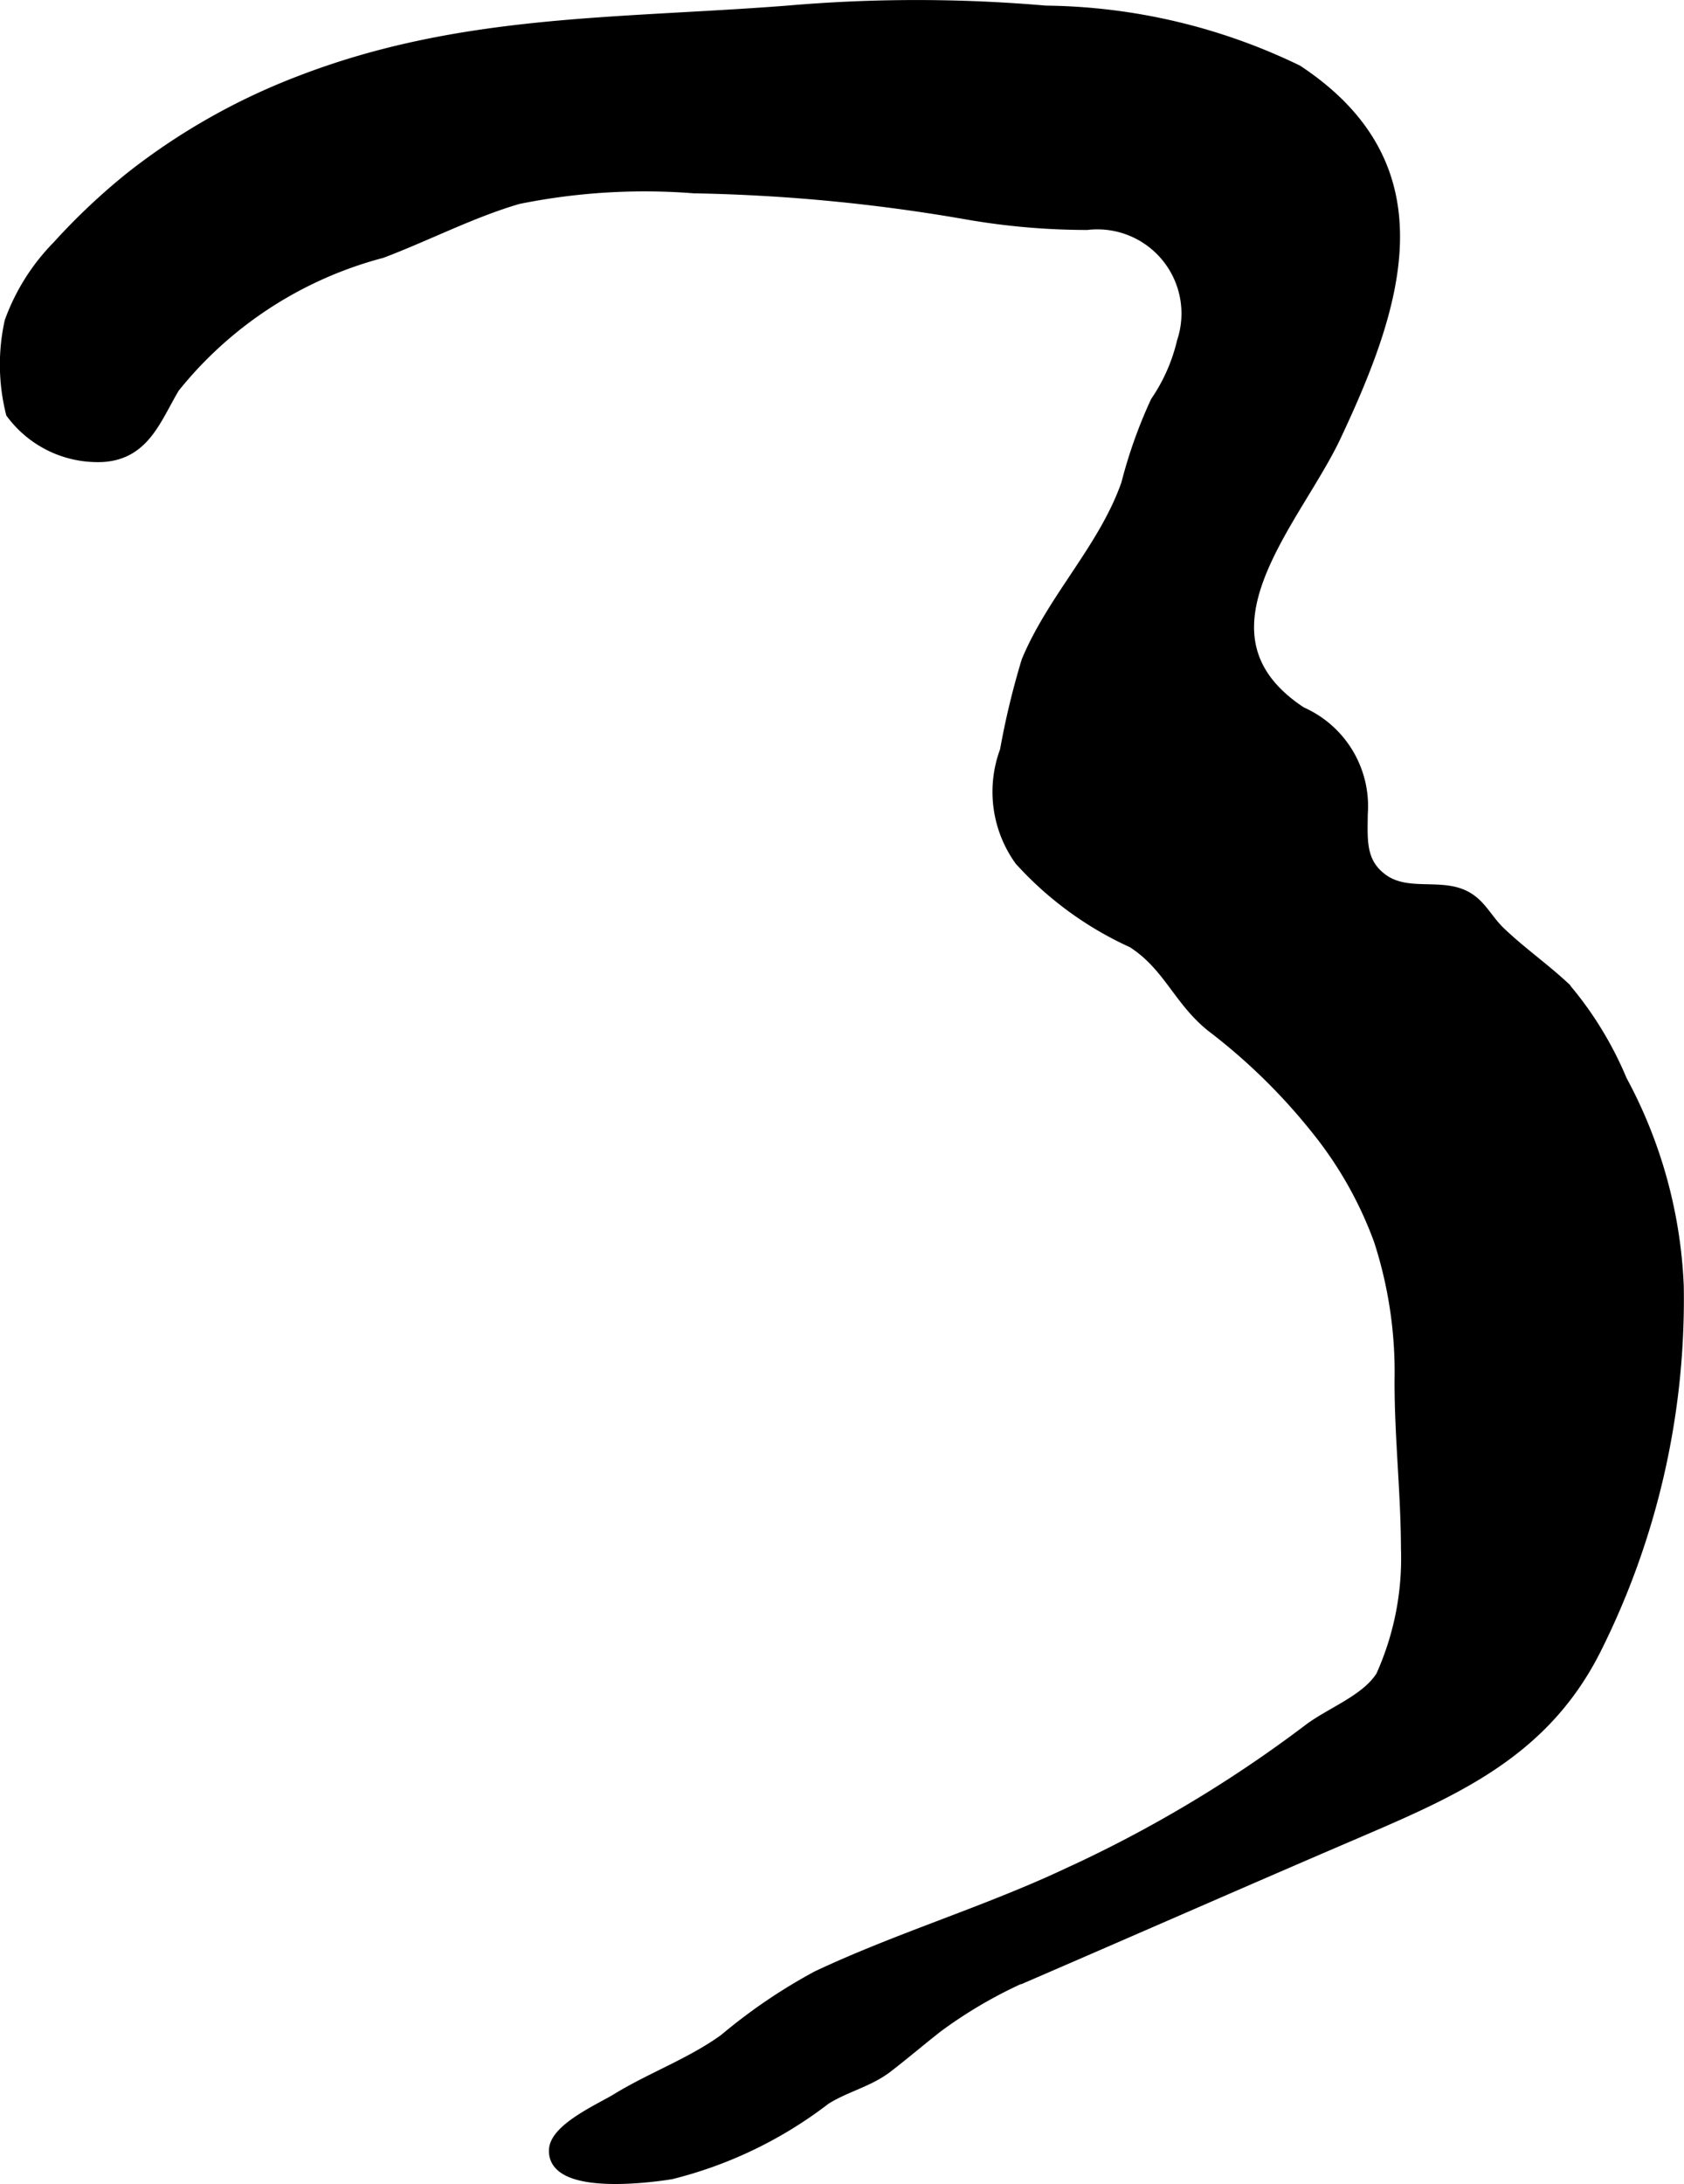
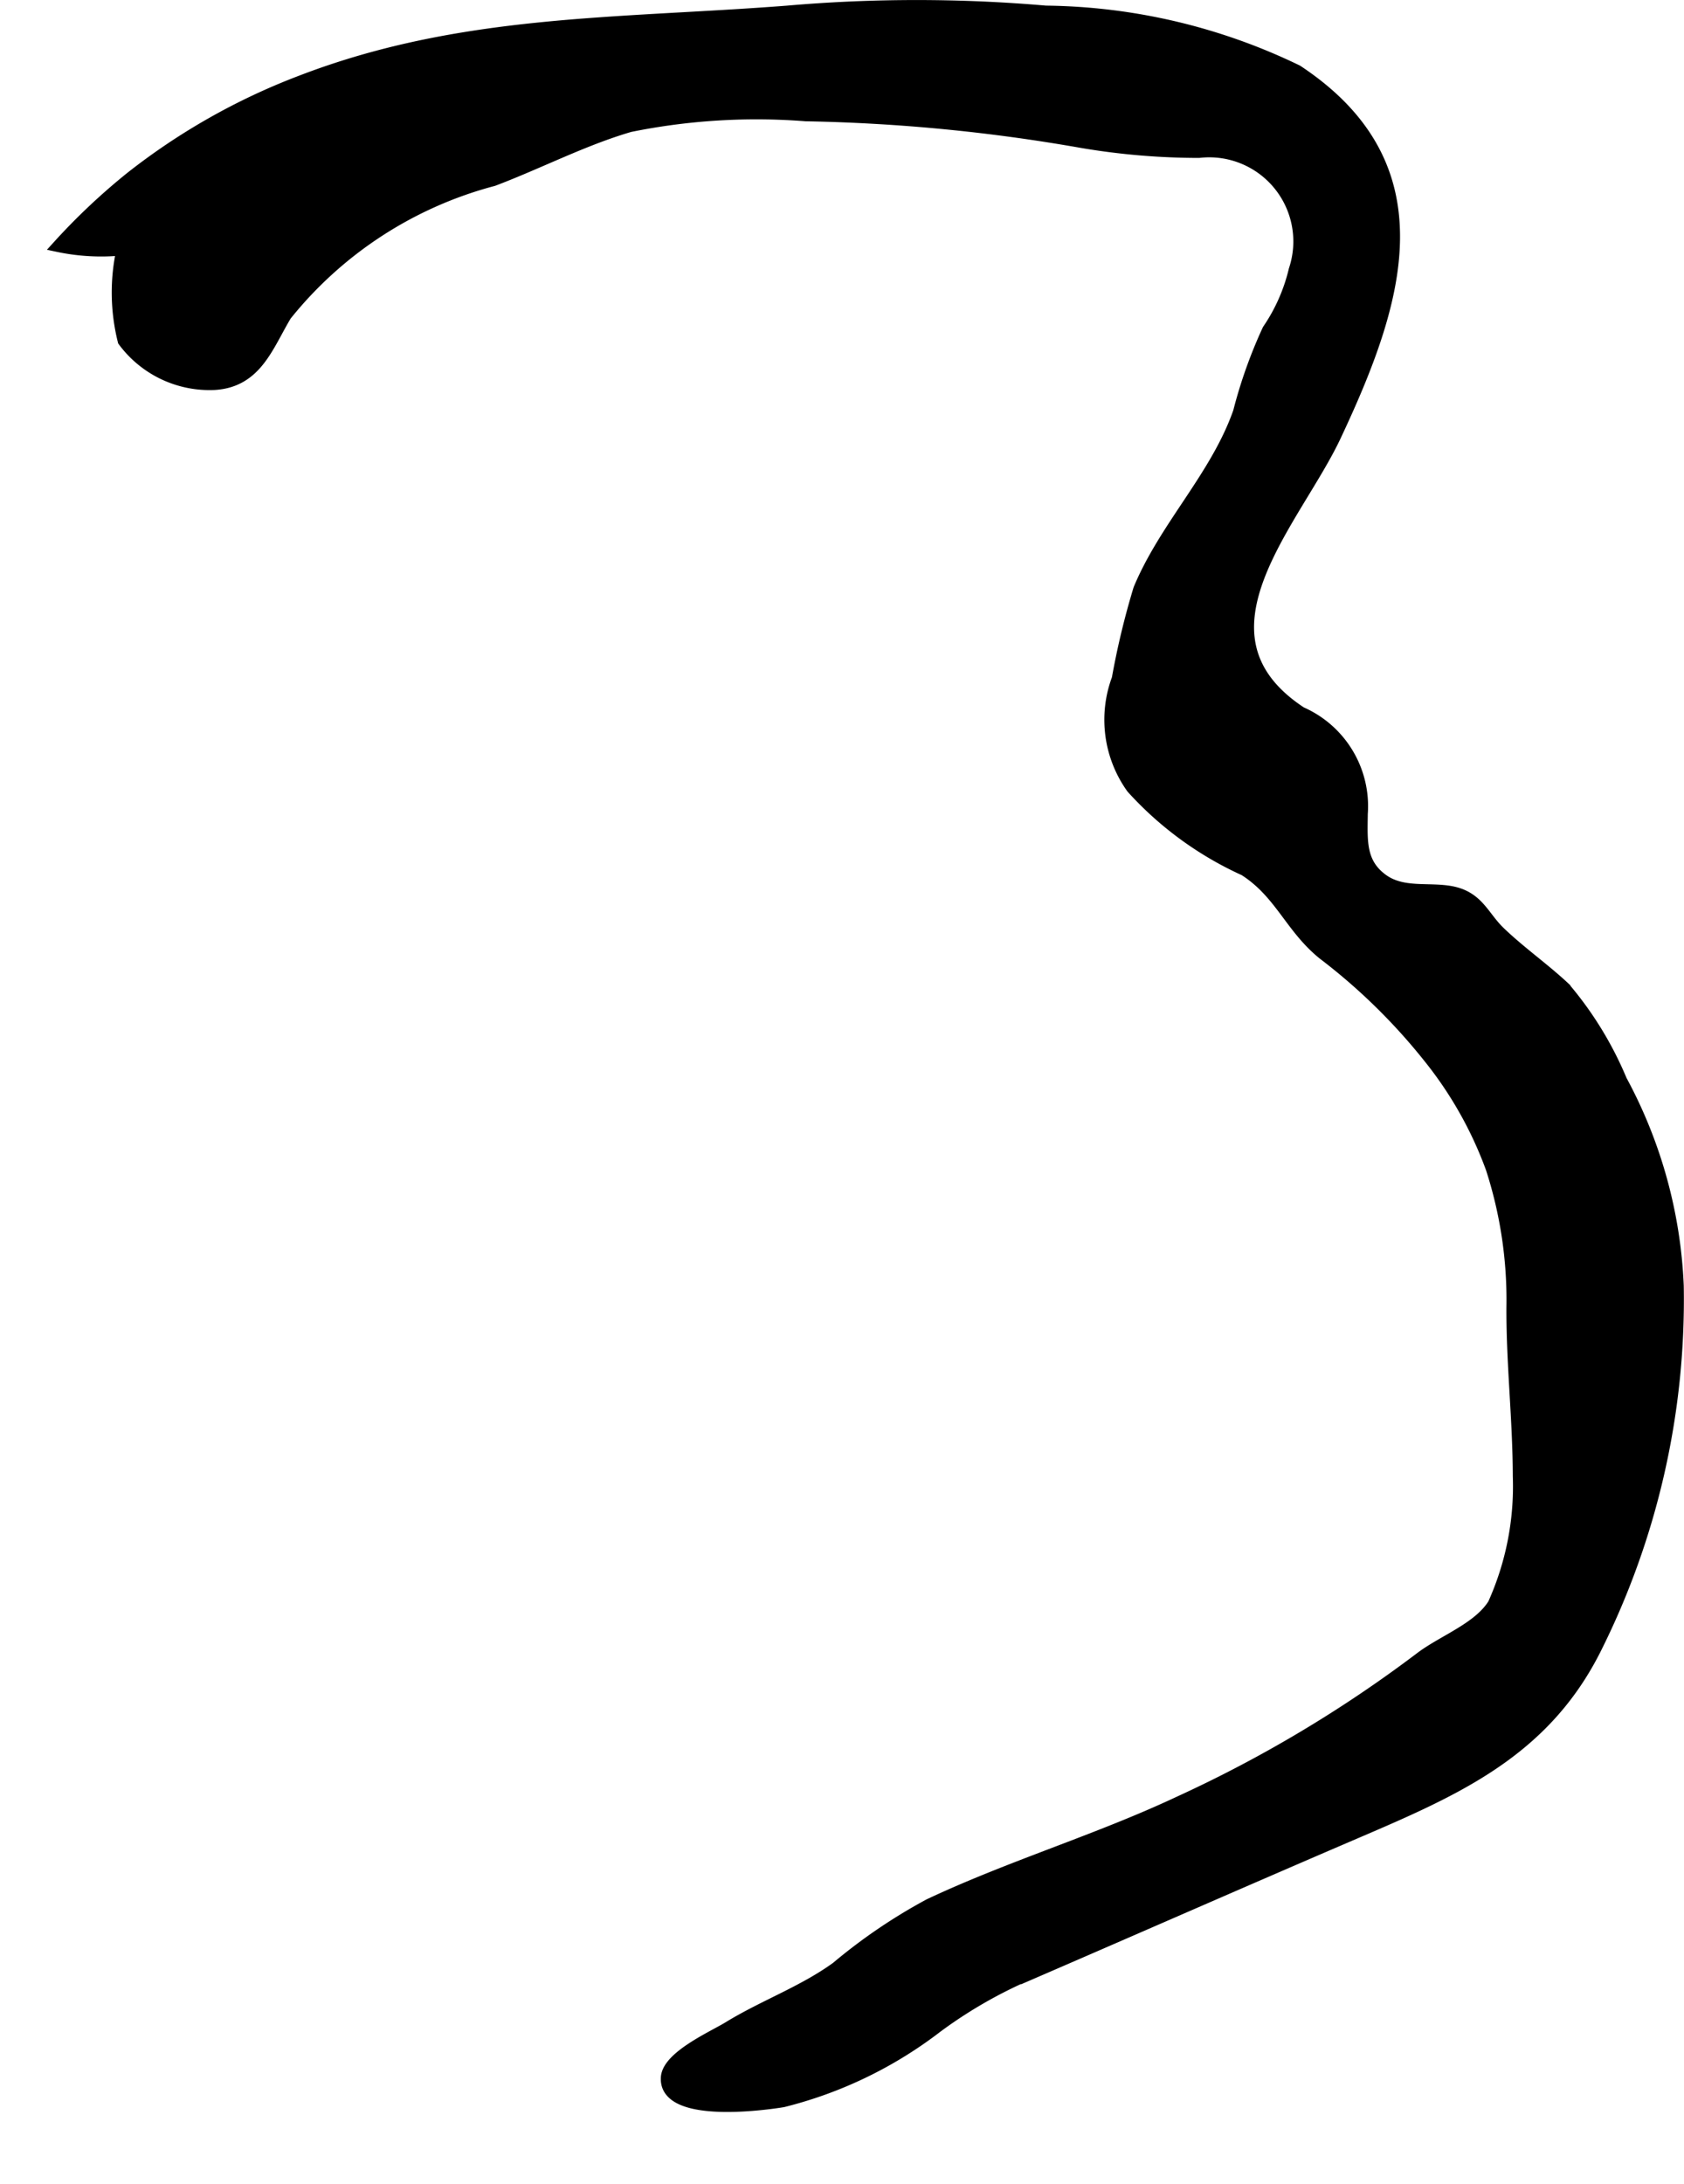
<svg xmlns="http://www.w3.org/2000/svg" version="1.1" width="7.722mm" height="10.011mm" viewBox="0 0 21.889 28.378">
  <defs>
    <style type="text/css">
      .a {
        stroke: #000;
        stroke-miterlimit: 10;
        stroke-width: 0.15px;
      }
    </style>
  </defs>
-   <path class="a" d="M.753,3.199a8.309,8.309,0,0,1,.947-.893,8.392,8.392,0,0,1,2.2-1.247C5.989.252,8.014.32,10.236.148a19.466,19.466,0,0,1,3.357,0,7.678,7.678,0,0,1,3.268.77c1.886,1.247,1.312,3.011.501,4.737-.52,1.114-1.996,2.588-.45,3.603a1.329,1.329,0,0,1,.792,1.316c-.004.354-.029.644.273.859.264.186.602.099.895.157.343.069.409.318.621.522.271.26.582.477.844.723a4.593,4.593,0,0,1,.737,1.203,6.15,6.15,0,0,1,.737,2.667,10.127,10.127,0,0,1-1.081,4.737c-.694,1.365-1.881,1.847-3.228,2.425-1.304.56-2.603,1.13-3.904,1.693a5.996,5.996,0,0,0-1.419.778c-.218.171-.43.352-.646.518-.248.191-.545.251-.808.418a5.442,5.442,0,0,1-2.002.967c-.331.054-1.546.201-1.512-.312.018-.273.609-.532.804-.652.456-.28.972-.463,1.406-.778a7.103,7.103,0,0,1,1.203-.817c1.06-.499,2.187-.834,3.246-1.331a16.776,16.776,0,0,0,3.13-1.867c.292-.226.762-.388.959-.706a3.725,3.725,0,0,0,.326-1.658c-.002-.741-.086-1.46-.083-2.191a5.549,5.549,0,0,0-.269-1.812,5.071,5.071,0,0,0-.812-1.44,7.757,7.757,0,0,0-1.377-1.347c-.425-.345-.554-.79-1.022-1.089a4.449,4.449,0,0,1-1.462-1.067,1.521,1.521,0,0,1-.188-1.419,10.179,10.179,0,0,1,.28-1.164c.339-.815,1.006-1.469,1.297-2.304a6.223,6.223,0,0,1,.379-1.065,2.331,2.331,0,0,0,.344-.779,1.168,1.168,0,0,0-1.242-1.53,9.127,9.127,0,0,1-1.534-.131,22.978,22.978,0,0,0-3.574-.345,8.262,8.262,0,0,0-2.288.14c-.602.175-1.185.479-1.775.702a5.134,5.134,0,0,0-2.697,1.753c-.237.394-.381.861-.925.896a1.391,1.391,0,0,1-1.186-.562,2.584,2.584,0,0,1-.017-1.186A2.719,2.719,0,0,1,.753,3.199Z" />
+   <path class="a" d="M.753,3.199a8.309,8.309,0,0,1,.947-.893,8.392,8.392,0,0,1,2.2-1.247C5.989.252,8.014.32,10.236.148a19.466,19.466,0,0,1,3.357,0,7.678,7.678,0,0,1,3.268.77c1.886,1.247,1.312,3.011.501,4.737-.52,1.114-1.996,2.588-.45,3.603a1.329,1.329,0,0,1,.792,1.316c-.004.354-.029.644.273.859.264.186.602.099.895.157.343.069.409.318.621.522.271.26.582.477.844.723a4.593,4.593,0,0,1,.737,1.203,6.15,6.15,0,0,1,.737,2.667,10.127,10.127,0,0,1-1.081,4.737c-.694,1.365-1.881,1.847-3.228,2.425-1.304.56-2.603,1.13-3.904,1.693a5.996,5.996,0,0,0-1.419.778a5.442,5.442,0,0,1-2.002.967c-.331.054-1.546.201-1.512-.312.018-.273.609-.532.804-.652.456-.28.972-.463,1.406-.778a7.103,7.103,0,0,1,1.203-.817c1.06-.499,2.187-.834,3.246-1.331a16.776,16.776,0,0,0,3.13-1.867c.292-.226.762-.388.959-.706a3.725,3.725,0,0,0,.326-1.658c-.002-.741-.086-1.46-.083-2.191a5.549,5.549,0,0,0-.269-1.812,5.071,5.071,0,0,0-.812-1.44,7.757,7.757,0,0,0-1.377-1.347c-.425-.345-.554-.79-1.022-1.089a4.449,4.449,0,0,1-1.462-1.067,1.521,1.521,0,0,1-.188-1.419,10.179,10.179,0,0,1,.28-1.164c.339-.815,1.006-1.469,1.297-2.304a6.223,6.223,0,0,1,.379-1.065,2.331,2.331,0,0,0,.344-.779,1.168,1.168,0,0,0-1.242-1.53,9.127,9.127,0,0,1-1.534-.131,22.978,22.978,0,0,0-3.574-.345,8.262,8.262,0,0,0-2.288.14c-.602.175-1.185.479-1.775.702a5.134,5.134,0,0,0-2.697,1.753c-.237.394-.381.861-.925.896a1.391,1.391,0,0,1-1.186-.562,2.584,2.584,0,0,1-.017-1.186A2.719,2.719,0,0,1,.753,3.199Z" />
</svg>